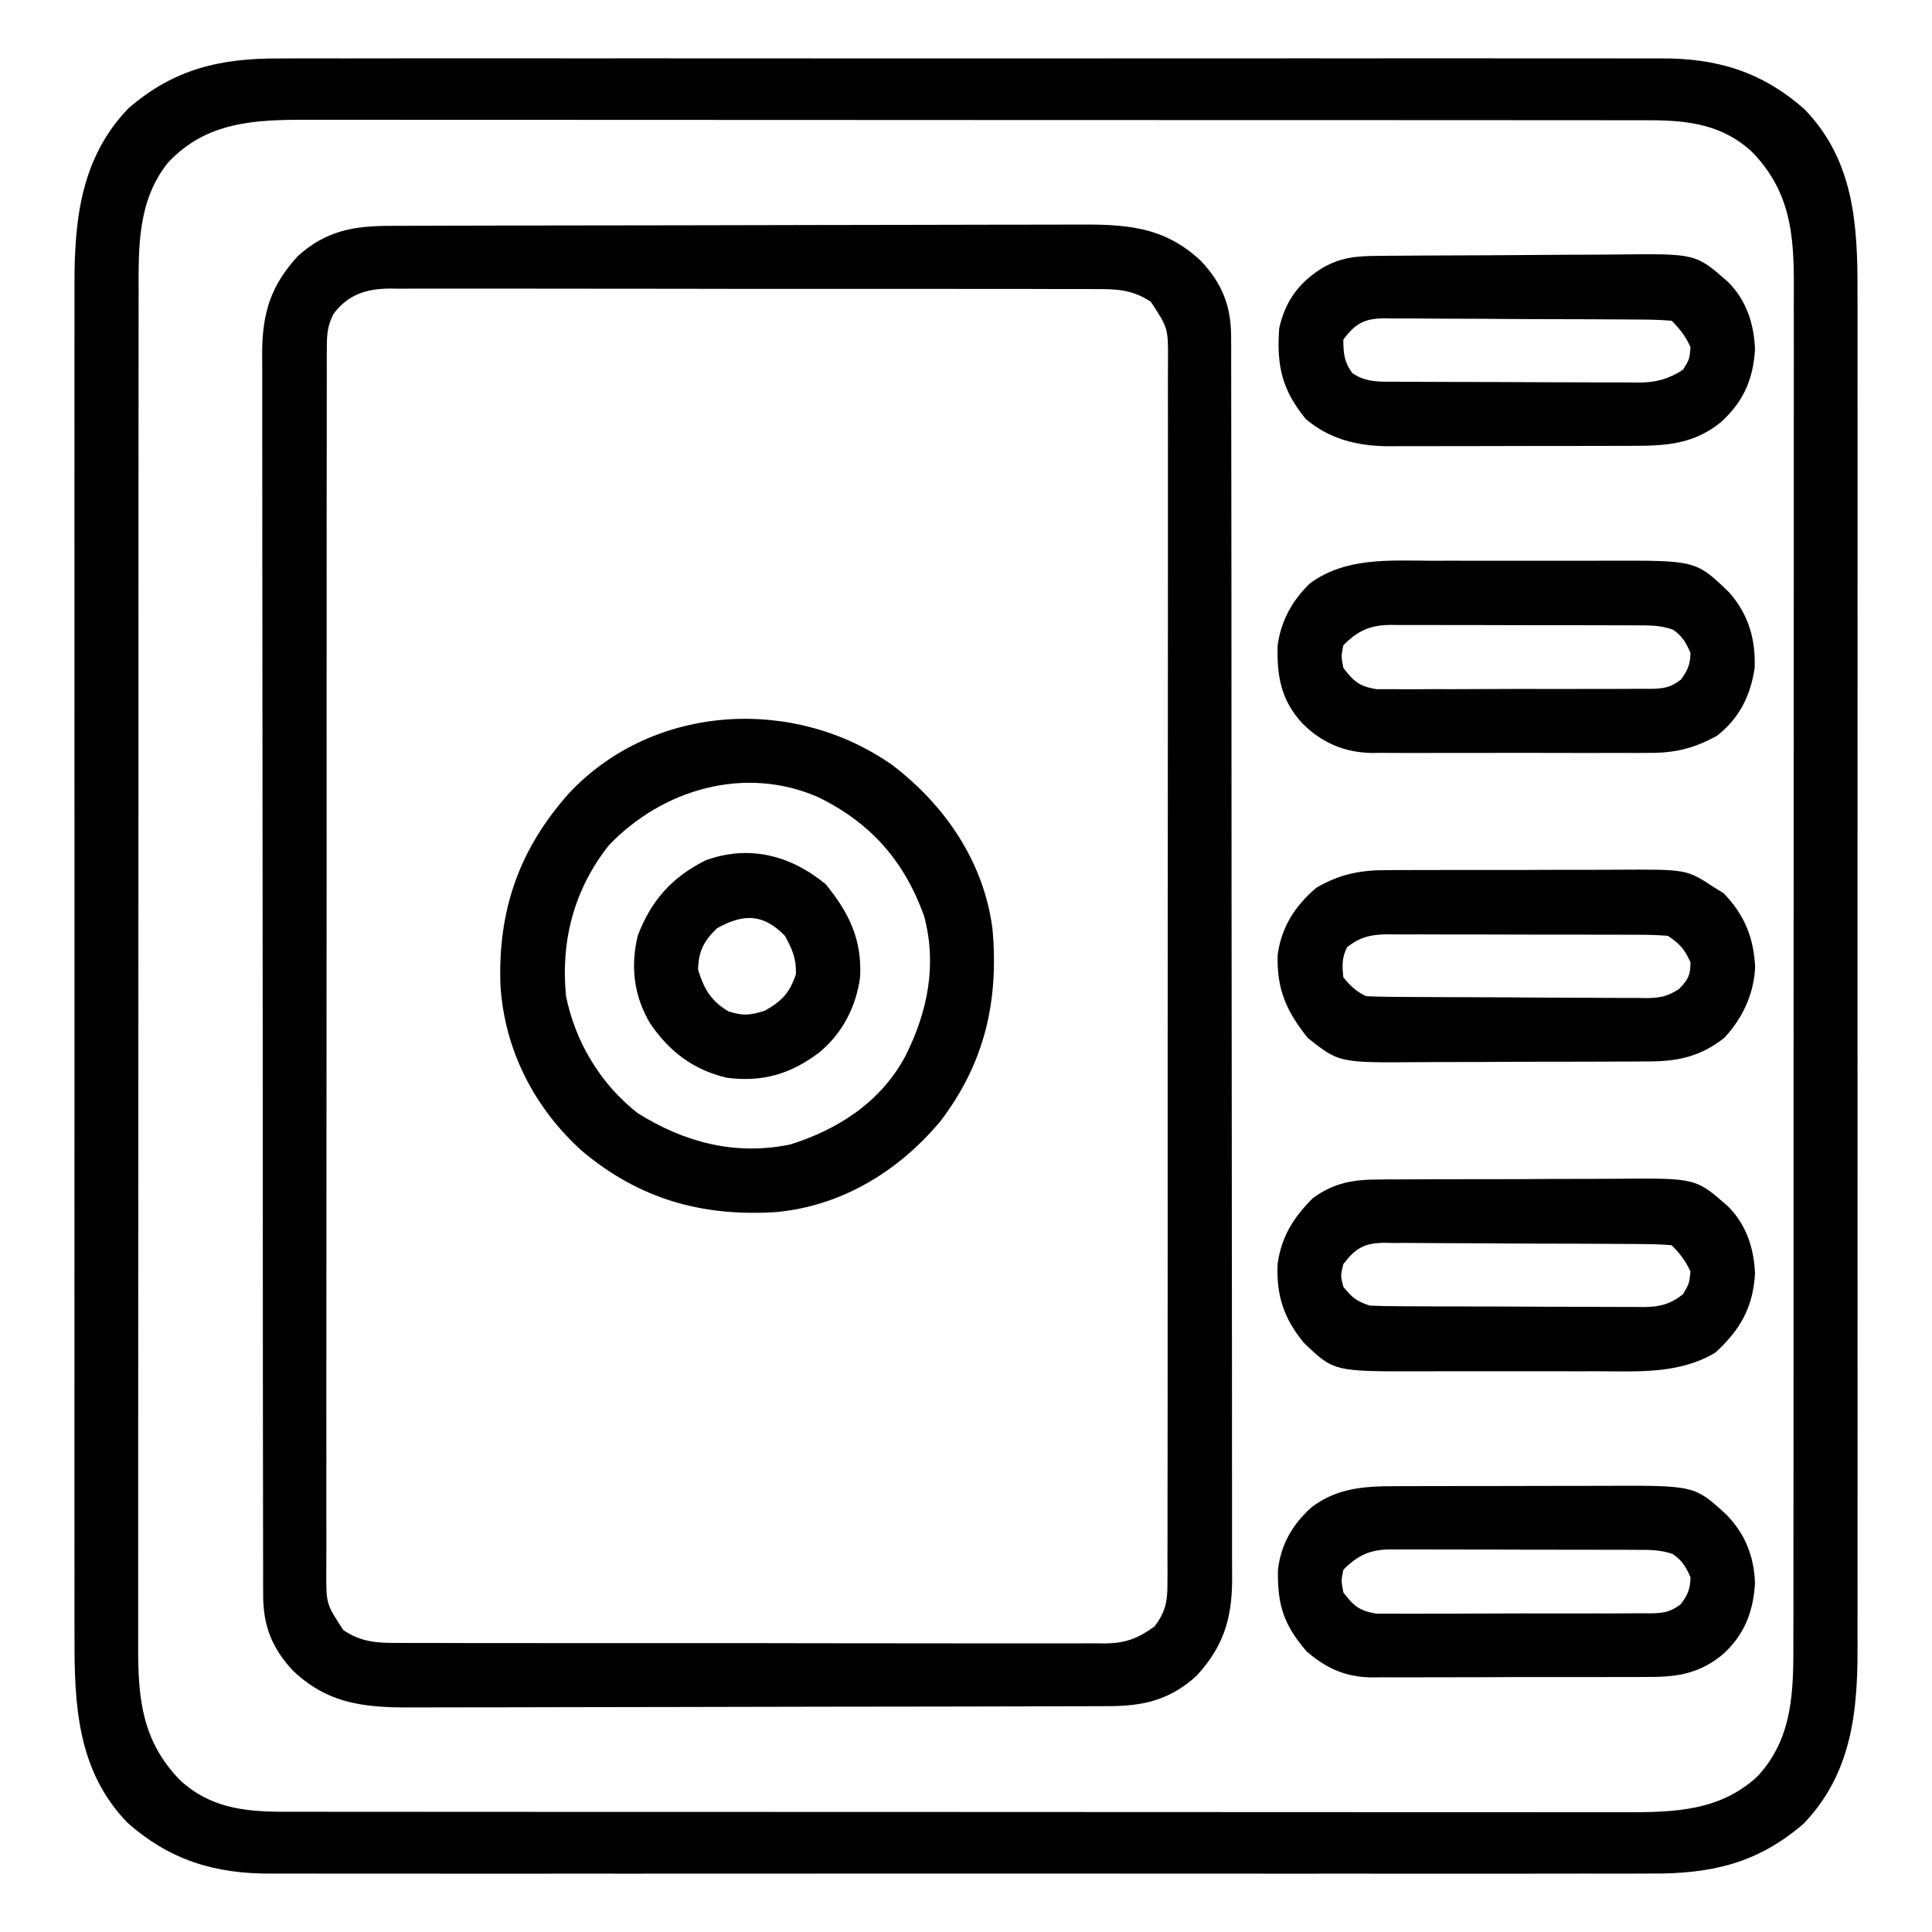
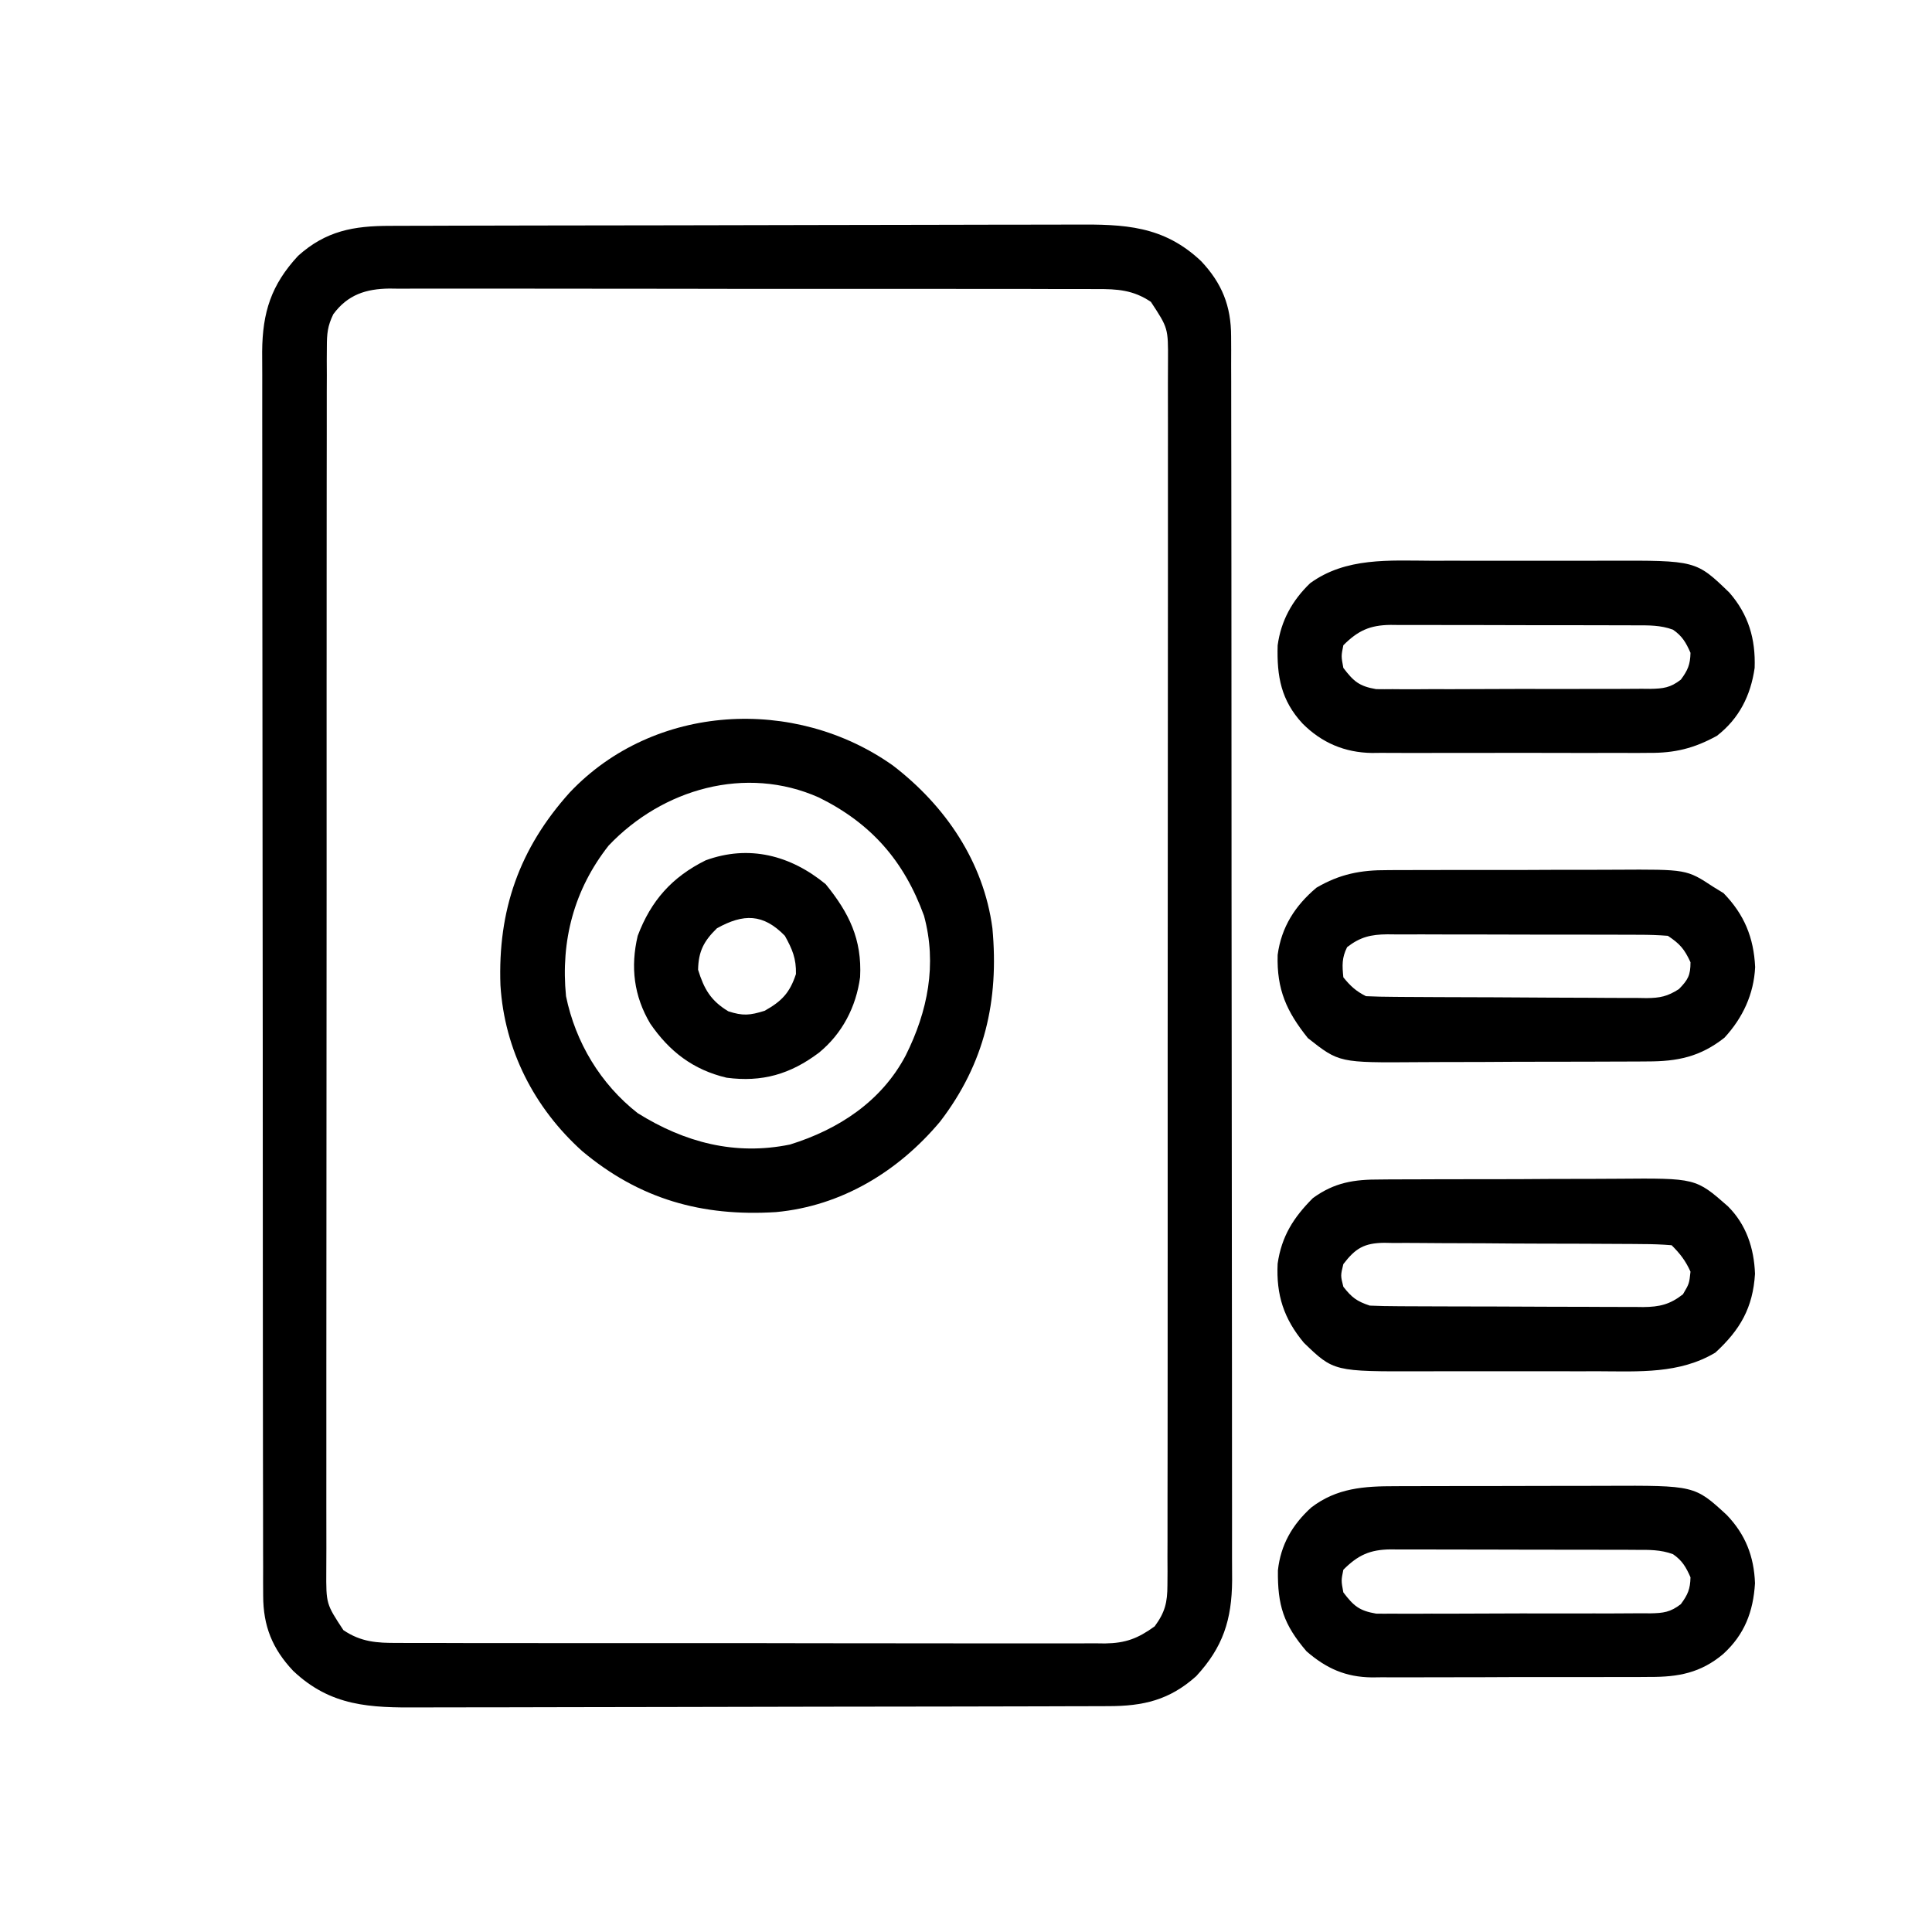
<svg xmlns="http://www.w3.org/2000/svg" version="1.1" width="512" height="512">
-   <path d="M0 0 C1.635 -0.005 3.27 -0.011 4.905 -0.019 C9.374 -0.036 13.843 -0.027 18.312 -0.015 C23.141 -0.006 27.97 -0.02 32.799 -0.031 C42.249 -0.049 51.7 -0.045 61.15 -0.033 C68.832 -0.024 76.515 -0.023 84.197 -0.027 C85.291 -0.028 86.386 -0.029 87.513 -0.029 C89.737 -0.03 91.96 -0.032 94.183 -0.033 C115.02 -0.044 135.857 -0.031 156.694 -0.01 C174.563 0.008 192.433 0.005 210.302 -0.014 C231.066 -0.035 251.829 -0.043 272.593 -0.031 C274.808 -0.03 277.023 -0.029 279.238 -0.027 C280.873 -0.026 280.873 -0.026 282.541 -0.025 C290.211 -0.022 297.882 -0.028 305.553 -0.037 C314.904 -0.048 324.256 -0.045 333.607 -0.024 C338.376 -0.014 343.145 -0.009 347.914 -0.023 C352.283 -0.035 356.653 -0.028 361.022 -0.007 C362.599 -0.002 364.176 -0.005 365.752 -0.014 C380.696 -0.1 392.604 3.451 403.975 13.504 C417.012 27.012 418.027 43.896 417.971 61.676 C417.974 63.287 417.977 64.897 417.981 66.508 C417.989 70.904 417.985 75.3 417.979 79.697 C417.974 84.449 417.981 89.202 417.987 93.954 C417.996 103.253 417.994 112.552 417.988 121.851 C417.984 129.411 417.983 136.97 417.985 144.53 C417.985 145.607 417.986 146.685 417.986 147.795 C417.987 149.983 417.987 152.172 417.988 154.361 C417.994 174.869 417.987 195.376 417.976 215.884 C417.967 233.468 417.969 251.052 417.978 268.636 C417.989 289.072 417.993 309.508 417.987 329.944 C417.986 332.125 417.986 334.305 417.985 336.486 C417.985 337.558 417.985 338.631 417.984 339.737 C417.983 347.284 417.985 354.832 417.99 362.38 C417.996 371.582 417.994 380.784 417.984 389.986 C417.978 394.678 417.976 399.37 417.983 404.063 C417.989 408.363 417.985 412.664 417.975 416.964 C417.973 418.514 417.974 420.065 417.979 421.615 C418.028 438.78 416.14 454.82 403.718 467.77 C391.554 478.341 379.137 481.113 363.435 481.016 C361.8 481.02 360.165 481.027 358.53 481.035 C354.061 481.051 349.592 481.043 345.123 481.031 C340.294 481.022 335.465 481.036 330.636 481.047 C321.186 481.065 311.735 481.061 302.285 481.049 C294.603 481.04 286.92 481.039 279.238 481.043 C278.144 481.044 277.049 481.044 275.922 481.045 C273.698 481.046 271.475 481.048 269.252 481.049 C248.415 481.06 227.578 481.047 206.741 481.026 C188.872 481.008 171.002 481.011 153.133 481.029 C132.369 481.051 111.606 481.059 90.842 481.047 C88.627 481.046 86.412 481.044 84.197 481.043 C82.562 481.042 82.562 481.042 80.895 481.041 C73.224 481.038 65.553 481.044 57.882 481.053 C48.531 481.064 39.179 481.061 29.828 481.04 C25.059 481.029 20.29 481.025 15.521 481.039 C11.152 481.051 6.782 481.044 2.413 481.023 C0.836 481.018 -0.741 481.02 -2.317 481.03 C-17.261 481.115 -29.169 477.565 -40.54 467.512 C-53.8 453.774 -54.594 436.376 -54.536 418.302 C-54.539 416.7 -54.542 415.097 -54.546 413.495 C-54.554 409.126 -54.55 404.756 -54.544 400.387 C-54.539 395.662 -54.546 390.936 -54.552 386.211 C-54.561 376.967 -54.559 367.724 -54.553 358.48 C-54.549 350.965 -54.548 343.449 -54.55 335.934 C-54.55 334.863 -54.551 333.791 -54.551 332.688 C-54.552 330.511 -54.552 328.334 -54.553 326.158 C-54.559 305.767 -54.552 285.377 -54.541 264.986 C-54.532 247.506 -54.534 230.026 -54.543 212.546 C-54.554 192.226 -54.558 171.907 -54.552 151.587 C-54.551 149.419 -54.551 147.25 -54.55 145.082 C-54.55 144.015 -54.549 142.948 -54.549 141.849 C-54.547 134.346 -54.55 126.844 -54.555 119.341 C-54.561 110.193 -54.559 101.044 -54.548 91.896 C-54.543 87.232 -54.541 82.568 -54.548 77.904 C-54.554 73.628 -54.55 69.353 -54.54 65.077 C-54.538 63.536 -54.539 61.996 -54.544 60.456 C-54.595 42.95 -52.965 26.466 -40.282 13.246 C-28.119 2.675 -15.701 -0.097 0 0 Z M-29.747 27.594 C-37.839 37.683 -37.576 49.936 -37.543 62.239 C-37.546 63.839 -37.55 65.439 -37.555 67.038 C-37.565 71.419 -37.563 75.799 -37.559 80.179 C-37.556 84.909 -37.565 89.64 -37.573 94.37 C-37.585 103.631 -37.587 112.892 -37.585 122.153 C-37.583 129.683 -37.585 137.212 -37.589 144.741 C-37.59 145.813 -37.59 146.885 -37.591 147.99 C-37.592 150.168 -37.593 152.347 -37.594 154.525 C-37.605 174.947 -37.603 195.369 -37.597 215.79 C-37.592 234.464 -37.603 253.137 -37.622 271.81 C-37.642 290.993 -37.65 310.177 -37.646 329.36 C-37.644 340.126 -37.647 350.892 -37.661 361.658 C-37.673 370.824 -37.674 379.99 -37.662 389.155 C-37.656 393.829 -37.655 398.503 -37.667 403.177 C-37.678 407.461 -37.675 411.745 -37.661 416.029 C-37.658 417.573 -37.66 419.118 -37.668 420.662 C-37.736 434.637 -36.62 445.916 -26.618 456.223 C-18.923 463.409 -9.858 464.63 0.423 464.637 C1.741 464.64 3.058 464.643 4.416 464.646 C5.866 464.645 7.316 464.643 8.766 464.642 C10.316 464.644 11.866 464.646 13.416 464.649 C17.668 464.655 21.92 464.654 26.172 464.653 C30.76 464.653 35.348 464.659 39.937 464.663 C48.923 464.672 57.91 464.674 66.897 464.675 C74.202 464.675 81.507 464.678 88.813 464.681 C109.528 464.689 130.243 464.694 150.957 464.693 C152.074 464.693 153.19 464.693 154.341 464.693 C155.459 464.693 156.577 464.693 157.728 464.693 C175.847 464.693 193.965 464.702 212.084 464.716 C230.691 464.731 249.298 464.738 267.905 464.737 C278.35 464.736 288.795 464.739 299.241 464.75 C308.133 464.759 317.026 464.761 325.919 464.754 C330.455 464.751 334.991 464.751 339.527 464.76 C343.682 464.768 347.838 464.766 351.994 464.758 C353.494 464.756 354.993 464.758 356.493 464.763 C369.359 464.808 381.608 464.447 391.468 455.258 C401.081 444.966 401.014 432.093 400.978 418.776 C400.981 417.177 400.985 415.577 400.99 413.977 C401 409.597 400.998 405.217 400.994 400.837 C400.991 396.106 401 391.376 401.008 386.646 C401.02 377.385 401.022 368.124 401.02 358.862 C401.018 351.333 401.02 343.804 401.024 336.275 C401.025 334.666 401.025 334.666 401.026 333.026 C401.027 330.848 401.028 328.669 401.03 326.491 C401.04 306.069 401.038 285.647 401.032 265.225 C401.027 246.552 401.038 227.879 401.057 209.206 C401.077 190.023 401.085 170.839 401.081 151.656 C401.079 140.89 401.082 130.124 401.096 119.358 C401.108 110.192 401.109 101.026 401.097 91.86 C401.091 87.187 401.09 82.513 401.102 77.839 C401.113 73.555 401.11 69.271 401.096 64.987 C401.093 63.443 401.096 61.898 401.104 60.354 C401.171 46.379 400.055 35.1 390.053 24.793 C382.358 17.607 373.293 16.386 363.012 16.379 C361.036 16.374 361.036 16.374 359.019 16.37 C357.569 16.371 356.119 16.373 354.669 16.374 C353.119 16.372 351.569 16.37 350.019 16.367 C345.767 16.361 341.515 16.361 337.263 16.363 C332.675 16.363 328.087 16.357 323.498 16.352 C314.512 16.344 305.525 16.341 296.538 16.341 C289.233 16.34 281.928 16.338 274.622 16.335 C253.907 16.326 233.193 16.322 212.478 16.323 C211.361 16.323 210.245 16.323 209.094 16.323 C207.976 16.323 206.858 16.323 205.707 16.323 C187.588 16.323 169.47 16.314 151.351 16.299 C132.744 16.285 114.137 16.278 95.53 16.279 C85.085 16.279 74.64 16.277 64.195 16.266 C55.302 16.257 46.409 16.255 37.516 16.261 C32.98 16.265 28.444 16.265 23.909 16.256 C19.753 16.248 15.597 16.25 11.442 16.258 C9.942 16.26 8.442 16.258 6.942 16.252 C-7.02 16.204 -19.721 16.86 -29.747 27.594 Z " fill="#000000" transform="translate(74.282,15.492)" />
  <path d="M0 0 C0.843 -0.004 1.685 -0.007 2.553 -0.011 C5.375 -0.022 8.197 -0.026 11.018 -0.03 C13.042 -0.036 15.066 -0.043 17.09 -0.05 C23.735 -0.071 30.38 -0.081 37.025 -0.091 C39.315 -0.095 41.605 -0.099 43.894 -0.103 C54.651 -0.123 65.408 -0.137 76.164 -0.145 C88.573 -0.155 100.981 -0.181 113.39 -0.222 C122.987 -0.252 132.583 -0.267 142.18 -0.27 C147.909 -0.272 153.638 -0.281 159.367 -0.306 C164.759 -0.33 170.151 -0.334 175.543 -0.324 C177.517 -0.323 179.492 -0.329 181.466 -0.343 C194.564 -0.429 204.931 -0.091 214.92 9.354 C220.451 15.231 222.854 21.24 222.865 29.264 C222.871 30.476 222.878 31.687 222.884 32.936 C222.881 34.272 222.878 35.608 222.875 36.944 C222.879 38.37 222.883 39.796 222.889 41.221 C222.901 45.136 222.901 49.049 222.898 52.964 C222.898 57.187 222.909 61.41 222.918 65.633 C222.935 73.905 222.94 82.177 222.942 90.449 C222.943 97.173 222.947 103.897 222.953 110.621 C222.971 129.687 222.98 148.752 222.978 167.818 C222.978 168.846 222.978 169.874 222.978 170.933 C222.978 171.962 222.978 172.991 222.978 174.051 C222.977 190.728 222.996 207.405 223.024 224.082 C223.053 241.208 223.067 258.333 223.065 275.459 C223.065 285.073 223.07 294.687 223.092 304.301 C223.11 312.487 223.114 320.672 223.101 328.857 C223.094 333.033 223.094 337.208 223.111 341.383 C223.127 345.208 223.124 349.033 223.107 352.858 C223.102 354.891 223.117 356.925 223.133 358.958 C223.055 369.385 220.726 376.668 213.607 384.354 C206.522 390.706 199.56 392.297 190.297 392.294 C189.452 392.298 188.606 392.302 187.734 392.305 C184.896 392.317 182.057 392.32 179.218 392.324 C177.185 392.33 175.151 392.337 173.118 392.344 C166.435 392.365 159.751 392.375 153.068 392.385 C150.767 392.39 148.465 392.394 146.164 392.398 C135.349 392.417 124.535 392.431 113.72 392.439 C101.243 392.449 88.765 392.475 76.288 392.516 C66.64 392.546 56.992 392.561 47.345 392.564 C41.584 392.567 35.824 392.575 30.063 392.601 C24.641 392.624 19.219 392.628 13.797 392.618 C11.811 392.617 9.825 392.624 7.84 392.637 C-5.29 392.723 -15.69 392.41 -25.705 382.94 C-31.236 377.063 -33.639 371.055 -33.65 363.03 C-33.656 361.819 -33.663 360.607 -33.669 359.359 C-33.666 358.023 -33.663 356.687 -33.66 355.351 C-33.664 353.925 -33.668 352.499 -33.674 351.073 C-33.686 347.159 -33.686 343.245 -33.683 339.331 C-33.683 335.108 -33.694 330.885 -33.703 326.662 C-33.72 318.39 -33.725 310.118 -33.727 301.846 C-33.728 295.122 -33.732 288.398 -33.738 281.673 C-33.756 262.608 -33.765 243.542 -33.763 224.476 C-33.763 223.448 -33.763 222.421 -33.763 221.362 C-33.763 220.333 -33.763 219.304 -33.763 218.244 C-33.762 201.566 -33.781 184.889 -33.809 168.212 C-33.838 151.086 -33.852 133.961 -33.85 116.835 C-33.85 107.221 -33.855 97.607 -33.877 87.993 C-33.895 79.808 -33.899 71.622 -33.886 63.437 C-33.879 59.262 -33.879 55.086 -33.896 50.911 C-33.912 47.086 -33.909 43.261 -33.892 39.436 C-33.887 37.403 -33.902 35.37 -33.918 33.337 C-33.84 22.913 -31.515 15.618 -24.389 7.94 C-17.005 1.308 -9.662 -0.002 0 0 Z M-15.066 23.42 C-16.589 26.551 -16.769 28.587 -16.773 32.056 C-16.781 33.246 -16.79 34.437 -16.798 35.663 C-16.792 36.968 -16.786 38.272 -16.78 39.616 C-16.784 41.018 -16.79 42.421 -16.797 43.823 C-16.811 47.677 -16.807 51.53 -16.799 55.384 C-16.795 59.54 -16.807 63.696 -16.817 67.853 C-16.835 75.995 -16.835 84.137 -16.83 92.279 C-16.826 98.896 -16.828 105.513 -16.833 112.13 C-16.834 113.071 -16.834 114.012 -16.835 114.982 C-16.837 116.894 -16.838 118.806 -16.84 120.718 C-16.854 138.654 -16.848 156.59 -16.837 174.526 C-16.827 190.941 -16.84 207.355 -16.864 223.769 C-16.888 240.617 -16.898 257.466 -16.891 274.315 C-16.887 283.776 -16.89 293.238 -16.907 302.699 C-16.922 310.753 -16.923 318.807 -16.905 326.861 C-16.897 330.972 -16.894 335.081 -16.91 339.192 C-16.923 342.954 -16.919 346.715 -16.899 350.478 C-16.894 352.484 -16.908 354.491 -16.923 356.497 C-16.967 365.194 -16.967 365.194 -12.393 372.147 C-7.758 375.291 -3.497 375.578 1.951 375.535 C2.776 375.54 3.601 375.546 4.451 375.551 C7.208 375.565 9.964 375.558 12.721 375.551 C14.7 375.557 16.68 375.564 18.659 375.572 C24.031 375.59 29.403 375.589 34.775 375.583 C39.261 375.58 43.746 375.586 48.232 375.592 C58.814 375.606 69.397 375.605 79.979 375.593 C90.895 375.582 101.81 375.596 112.725 375.623 C122.1 375.645 131.474 375.651 140.848 375.646 C146.446 375.642 152.044 375.645 157.641 375.662 C162.905 375.677 168.169 375.673 173.432 375.654 C175.363 375.651 177.293 375.654 179.224 375.664 C181.862 375.678 184.499 375.666 187.137 375.648 C187.899 375.658 188.66 375.668 189.445 375.677 C194.911 375.602 198.15 374.367 202.607 371.147 C205.343 367.431 205.983 364.817 205.988 360.239 C206 358.453 206 358.453 206.013 356.631 C206.007 355.327 206.001 354.022 205.995 352.679 C205.999 351.276 206.005 349.874 206.011 348.471 C206.026 344.617 206.022 340.764 206.014 336.91 C206.01 332.754 206.022 328.598 206.032 324.442 C206.05 316.3 206.05 308.157 206.045 300.015 C206.041 293.398 206.043 286.781 206.048 280.165 C206.049 279.223 206.049 278.282 206.05 277.312 C206.052 275.4 206.053 273.488 206.055 271.576 C206.068 253.64 206.063 235.704 206.052 217.768 C206.042 201.354 206.055 184.94 206.079 168.526 C206.103 151.677 206.113 134.828 206.106 117.98 C206.102 108.518 206.105 99.057 206.122 89.595 C206.137 81.541 206.137 73.487 206.12 65.433 C206.112 61.323 206.109 57.213 206.125 53.103 C206.138 49.341 206.134 45.579 206.114 41.817 C206.109 39.81 206.123 37.804 206.138 35.797 C206.182 27.101 206.182 27.101 201.607 20.147 C196.973 17.004 192.712 16.717 187.264 16.759 C186.439 16.754 185.614 16.749 184.764 16.743 C182.007 16.729 179.251 16.736 176.494 16.743 C174.515 16.737 172.535 16.73 170.556 16.722 C165.184 16.704 159.812 16.706 154.44 16.711 C149.954 16.714 145.469 16.708 140.983 16.702 C130.401 16.688 119.818 16.69 109.236 16.701 C98.32 16.713 87.405 16.699 76.49 16.672 C67.115 16.65 57.741 16.643 48.367 16.649 C42.769 16.652 37.171 16.65 31.574 16.633 C26.31 16.617 21.046 16.621 15.783 16.64 C13.852 16.644 11.922 16.64 9.991 16.63 C7.353 16.617 4.716 16.628 2.078 16.646 C1.316 16.636 0.555 16.627 -0.23 16.617 C-6.393 16.702 -11.239 18.223 -15.066 23.42 Z " fill="#000000" transform="translate(103.393,59.853)" />
  <path d="M0 0 C13.878 10.643 24.02 25.509 26.348 43.117 C28.116 62.276 24.322 78.917 12.473 94.367 C1.4 107.563 -13.644 116.732 -31.022 118.336 C-50.605 119.561 -67.174 114.922 -82.379 102.164 C-95.067 90.74 -102.957 75.353 -104.027 58.25 C-104.754 38.372 -99.053 22.002 -85.652 7.117 C-63.311 -16.487 -25.97 -18.435 0 0 Z M-75.355 21.199 C-84.527 32.851 -88.099 46.436 -86.652 61.117 C-84.146 73.348 -77.496 84.413 -67.652 92.117 C-55.198 99.893 -41.83 103.407 -27.297 100.43 C-14.388 96.422 -3.039 88.978 3.365 76.832 C9.216 65.138 11.709 52.679 8.223 39.805 C2.95 25.298 -5.747 15.315 -19.641 8.457 C-39.023 -0.166 -61.072 6.165 -75.355 21.199 Z " fill="#000000" transform="translate(236.652,202.883)" />
-   <path d="M0 0 C0.852 -0.008 1.705 -0.016 2.583 -0.025 C5.408 -0.05 8.233 -0.066 11.058 -0.081 C12.025 -0.086 12.992 -0.091 13.988 -0.097 C19.108 -0.123 24.229 -0.143 29.35 -0.157 C33.578 -0.171 37.806 -0.198 42.034 -0.239 C47.147 -0.289 52.259 -0.313 57.372 -0.32 C59.315 -0.327 61.258 -0.342 63.2 -0.366 C84.03 -0.609 84.03 -0.609 92.527 6.84 C97.421 11.677 99.495 17.987 99.742 24.775 C99.247 32.835 96.67 38.615 90.711 44.068 C83.733 49.742 76.641 50.344 67.842 50.338 C67.083 50.341 66.325 50.345 65.543 50.348 C63.05 50.358 60.556 50.36 58.062 50.361 C56.319 50.364 54.575 50.367 52.832 50.371 C49.182 50.377 45.532 50.379 41.883 50.378 C37.22 50.378 32.558 50.392 27.895 50.409 C24.296 50.42 20.696 50.422 17.096 50.422 C15.378 50.423 13.659 50.427 11.941 50.435 C9.532 50.445 7.123 50.442 4.713 50.436 C4.013 50.441 3.312 50.447 2.59 50.453 C-5.557 50.402 -13.088 48.578 -19.352 43.193 C-25.654 35.414 -27.057 29.11 -26.352 19.193 C-24.781 12.126 -21.313 7.315 -15.289 3.443 C-10.192 0.351 -5.866 0.031 0 0 Z M-9.352 22.193 C-9.352 25.82 -9.144 28.113 -6.977 31.068 C-3.261 33.64 0.641 33.347 4.962 33.354 C5.704 33.359 6.446 33.364 7.21 33.369 C9.665 33.384 12.119 33.39 14.574 33.396 C16.282 33.402 17.989 33.408 19.697 33.413 C23.279 33.424 26.861 33.43 30.443 33.433 C35.026 33.439 39.609 33.463 44.192 33.491 C47.721 33.51 51.249 33.515 54.778 33.516 C56.467 33.519 58.156 33.527 59.845 33.541 C62.213 33.558 64.579 33.556 66.946 33.549 C67.64 33.559 68.334 33.568 69.048 33.577 C73.628 33.538 76.779 32.644 80.648 30.193 C82.386 27.396 82.386 27.396 82.648 24.193 C81.317 21.264 79.915 19.46 77.648 17.193 C75.056 16.979 72.568 16.889 69.973 16.886 C69.181 16.878 68.389 16.87 67.573 16.861 C64.946 16.837 62.319 16.828 59.691 16.822 C57.868 16.813 56.044 16.804 54.22 16.794 C50.393 16.778 46.565 16.77 42.738 16.767 C37.835 16.762 32.932 16.724 28.03 16.679 C24.261 16.649 20.492 16.642 16.724 16.641 C14.916 16.636 13.109 16.624 11.302 16.603 C8.771 16.576 6.242 16.581 3.711 16.594 C2.593 16.571 2.593 16.571 1.452 16.549 C-3.837 16.623 -6.212 17.963 -9.352 22.193 Z " fill="#000000" transform="translate(365.352,67.807)" />
  <path d="M0 0 C1.28 -0.013 1.28 -0.013 2.585 -0.026 C5.388 -0.049 8.191 -0.05 10.995 -0.049 C12.956 -0.056 14.918 -0.064 16.879 -0.072 C20.985 -0.085 25.091 -0.087 29.198 -0.081 C34.44 -0.075 39.681 -0.106 44.923 -0.146 C48.973 -0.172 53.023 -0.175 57.074 -0.171 C59.005 -0.173 60.937 -0.183 62.868 -0.2 C83.586 -0.371 83.586 -0.371 92.074 7.067 C96.967 11.905 99.041 18.213 99.288 25.002 C98.734 34.009 95.337 39.85 88.78 45.877 C79.277 51.547 68.534 50.861 57.85 50.818 C56.073 50.82 54.295 50.823 52.517 50.827 C48.805 50.831 45.094 50.825 41.382 50.811 C36.648 50.794 31.915 50.804 27.181 50.822 C23.514 50.833 19.847 50.829 16.18 50.821 C14.436 50.819 12.691 50.822 10.947 50.829 C-12.351 50.902 -12.351 50.902 -20.267 43.268 C-25.581 36.888 -27.623 30.592 -27.22 22.311 C-26.179 15.043 -23.003 10.063 -17.88 4.928 C-12.123 0.743 -6.91 -0.026 0 0 Z M-9.806 22.42 C-10.556 25.463 -10.556 25.463 -9.806 28.42 C-7.574 31.268 -6.256 32.27 -2.806 33.42 C-0.323 33.526 2.132 33.577 4.615 33.581 C5.369 33.586 6.122 33.591 6.898 33.596 C9.39 33.611 11.882 33.618 14.374 33.623 C16.106 33.629 17.839 33.635 19.571 33.64 C23.205 33.651 26.838 33.657 30.471 33.66 C35.124 33.666 39.776 33.69 44.429 33.718 C48.008 33.737 51.587 33.742 55.166 33.743 C56.882 33.747 58.597 33.755 60.312 33.768 C62.713 33.785 65.113 33.783 67.514 33.776 C68.574 33.79 68.574 33.79 69.655 33.804 C74 33.768 76.757 33.115 80.194 30.42 C81.853 27.611 81.853 27.611 82.194 24.42 C80.863 21.491 79.461 19.687 77.194 17.42 C74.601 17.206 72.114 17.116 69.519 17.114 C68.727 17.105 67.935 17.097 67.119 17.088 C64.492 17.064 61.864 17.055 59.237 17.049 C57.413 17.04 55.59 17.031 53.766 17.021 C49.939 17.005 46.111 16.997 42.284 16.994 C37.381 16.989 32.478 16.951 27.576 16.906 C23.807 16.876 20.038 16.869 16.27 16.868 C14.462 16.863 12.655 16.851 10.848 16.83 C8.317 16.803 5.788 16.808 3.257 16.821 C2.139 16.798 2.139 16.798 0.998 16.776 C-4.308 16.85 -6.605 18.238 -9.806 22.42 Z " fill="#000000" transform="translate(365.806,312.58)" />
  <path d="M0 0 C1.778 -0.002 3.556 -0.005 5.333 -0.009 C9.045 -0.013 12.757 -0.007 16.468 0.007 C21.202 0.024 25.936 0.015 30.67 -0.003 C34.337 -0.014 38.003 -0.011 41.67 -0.003 C43.415 -0.001 45.159 -0.003 46.904 -0.01 C70.125 -0.084 70.125 -0.084 78.965 8.453 C84.03 14.278 85.924 20.71 85.656 28.398 C84.603 35.717 81.556 41.819 75.656 46.398 C69.599 49.731 64.458 50.987 57.592 50.916 C56.735 50.923 55.878 50.93 54.996 50.937 C52.194 50.955 49.392 50.943 46.59 50.93 C44.626 50.932 42.663 50.936 40.7 50.941 C36.597 50.947 32.495 50.939 28.392 50.92 C23.147 50.897 17.904 50.91 12.659 50.934 C8.609 50.949 4.559 50.944 0.509 50.934 C-1.424 50.931 -3.357 50.934 -5.291 50.944 C-7.997 50.954 -10.702 50.938 -13.408 50.916 C-14.198 50.924 -14.987 50.932 -15.8 50.941 C-22.956 50.832 -29.058 48.259 -34.156 43.148 C-39.834 37.017 -40.993 30.672 -40.754 22.43 C-39.87 15.896 -36.885 10.522 -32.156 5.961 C-22.689 -0.941 -11.169 -0.045 0 0 Z M-23.344 22.398 C-23.928 25.271 -23.928 25.271 -23.344 28.398 C-20.621 31.974 -19.136 33.263 -14.656 34.027 C-13.209 34.053 -11.76 34.052 -10.312 34.03 C-9.518 34.037 -8.724 34.044 -7.906 34.051 C-5.29 34.068 -2.675 34.049 -0.059 34.027 C1.763 34.028 3.585 34.031 5.407 34.035 C9.221 34.038 13.034 34.023 16.848 33.995 C21.736 33.961 26.624 33.967 31.512 33.986 C35.273 33.997 39.032 33.988 42.793 33.973 C44.595 33.967 46.398 33.968 48.2 33.974 C50.719 33.98 53.236 33.959 55.754 33.932 C56.499 33.938 57.243 33.945 58.01 33.952 C61.463 33.888 63.323 33.656 66.092 31.517 C67.952 28.998 68.58 27.537 68.656 24.398 C67.462 21.695 66.467 19.955 64.014 18.271 C60.731 17.056 57.575 17.112 54.121 17.124 C53.368 17.119 52.615 17.114 51.839 17.108 C49.352 17.094 46.866 17.095 44.379 17.098 C42.648 17.094 40.917 17.089 39.186 17.085 C35.558 17.077 31.931 17.077 28.304 17.083 C23.659 17.089 19.014 17.072 14.369 17.048 C10.795 17.034 7.22 17.033 3.645 17.036 C1.933 17.035 0.22 17.03 -1.492 17.02 C-3.888 17.008 -6.283 17.015 -8.679 17.026 C-9.737 17.015 -9.737 17.015 -10.816 17.003 C-16.338 17.062 -19.483 18.538 -23.344 22.398 Z " fill="#000000" transform="translate(379.344,148.602)" />
  <path d="M0 0 C1.135 -0.005 1.135 -0.005 2.294 -0.01 C4.783 -0.02 7.272 -0.022 9.76 -0.023 C11.502 -0.026 13.243 -0.029 14.984 -0.033 C18.629 -0.039 22.275 -0.041 25.92 -0.04 C30.574 -0.04 35.227 -0.054 39.88 -0.071 C43.476 -0.082 47.072 -0.084 50.667 -0.083 C52.382 -0.085 54.096 -0.089 55.811 -0.097 C79.313 -0.193 79.313 -0.193 87.803 7.61 C92.752 12.765 95.044 18.584 95.303 25.727 C94.839 33.28 92.527 39.309 86.897 44.458 C80.927 49.503 74.911 50.592 67.372 50.549 C66.088 50.56 66.088 50.56 64.777 50.57 C61.964 50.588 59.152 50.585 56.339 50.579 C54.372 50.583 52.406 50.589 50.44 50.595 C46.325 50.604 42.211 50.601 38.096 50.591 C32.836 50.58 27.577 50.6 22.317 50.629 C18.258 50.648 14.199 50.647 10.14 50.642 C8.202 50.641 6.263 50.647 4.324 50.66 C1.608 50.675 -1.107 50.664 -3.823 50.647 C-4.616 50.657 -5.408 50.666 -6.225 50.676 C-13.197 50.585 -18.28 48.313 -23.54 43.77 C-29.651 36.641 -31.232 31.556 -31.13 22.317 C-30.405 15.545 -27.303 10.187 -22.29 5.645 C-15.54 0.469 -8.292 -0.005 0 0 Z M-13.79 22.145 C-14.375 25.018 -14.375 25.018 -13.79 28.145 C-11.068 31.721 -9.583 33.01 -5.103 33.773 C-3.655 33.8 -2.207 33.799 -0.759 33.776 C0.035 33.784 0.829 33.791 1.648 33.798 C4.264 33.815 6.879 33.796 9.495 33.774 C11.317 33.775 13.138 33.777 14.96 33.781 C18.774 33.784 22.587 33.77 26.401 33.742 C31.29 33.708 36.177 33.714 41.066 33.733 C44.826 33.743 48.586 33.734 52.346 33.719 C54.148 33.714 55.951 33.715 57.754 33.721 C60.272 33.726 62.789 33.706 65.308 33.679 C66.052 33.685 66.797 33.692 67.564 33.698 C71.016 33.635 72.876 33.403 75.645 31.264 C77.506 28.744 78.133 27.284 78.21 24.145 C77.015 21.442 76.02 19.702 73.567 18.018 C70.285 16.803 67.128 16.859 63.675 16.871 C62.921 16.865 62.168 16.86 61.392 16.855 C58.905 16.841 56.419 16.842 53.932 16.844 C52.201 16.841 50.47 16.836 48.739 16.831 C45.112 16.824 41.485 16.824 37.857 16.83 C33.212 16.835 28.568 16.818 23.923 16.795 C20.348 16.781 16.773 16.78 13.199 16.783 C11.486 16.782 9.774 16.777 8.061 16.767 C5.665 16.755 3.27 16.761 0.874 16.773 C-0.184 16.761 -0.184 16.761 -1.263 16.75 C-6.784 16.809 -9.93 18.285 -13.79 22.145 Z " fill="#000000" transform="translate(369.79,393.855)" />
  <path d="M0 0 C1.238 -0.01 1.238 -0.01 2.502 -0.021 C5.207 -0.039 7.912 -0.035 10.617 -0.03 C12.513 -0.034 14.408 -0.039 16.303 -0.045 C20.266 -0.054 24.229 -0.052 28.192 -0.042 C33.254 -0.031 38.315 -0.051 43.376 -0.08 C47.288 -0.098 51.199 -0.098 55.11 -0.092 C56.975 -0.092 58.841 -0.098 60.706 -0.111 C79.312 -0.217 79.312 -0.217 86.34 4.404 C87.701 5.239 87.701 5.239 89.09 6.092 C94.587 11.742 97.1 17.843 97.473 25.701 C97.12 32.875 94.19 39.144 89.34 44.404 C82.916 49.461 76.957 50.704 68.923 50.695 C68.099 50.701 67.276 50.708 66.427 50.715 C63.716 50.734 61.005 50.738 58.293 50.74 C56.398 50.746 54.502 50.753 52.606 50.76 C48.635 50.772 44.665 50.776 40.694 50.775 C35.625 50.774 30.558 50.802 25.49 50.836 C21.574 50.859 17.659 50.862 13.743 50.861 C11.876 50.864 10.008 50.873 8.141 50.888 C-12.774 51.046 -12.774 51.046 -21.062 44.51 C-26.71 37.454 -29.334 31.643 -29.07 22.47 C-28.08 15.068 -24.437 9.418 -18.797 4.658 C-12.607 1.026 -7.034 -0.042 0 0 Z M-10.66 20.404 C-12.08 23.245 -11.974 25.259 -11.66 28.404 C-9.793 30.707 -8.303 32.082 -5.66 33.404 C-3.154 33.518 -0.675 33.572 1.832 33.581 C2.99 33.591 2.99 33.591 4.173 33.601 C6.735 33.621 9.297 33.632 11.86 33.642 C12.734 33.646 13.609 33.65 14.51 33.655 C19.138 33.676 23.767 33.69 28.396 33.699 C33.178 33.71 37.959 33.745 42.741 33.784 C46.417 33.811 50.093 33.819 53.769 33.823 C55.532 33.827 57.294 33.839 59.057 33.858 C61.525 33.882 63.992 33.881 66.46 33.874 C67.187 33.887 67.914 33.9 68.663 33.913 C72.256 33.876 74.216 33.483 77.27 31.527 C79.695 29.04 80.34 27.873 80.34 24.404 C78.719 20.918 77.576 19.561 74.34 17.404 C71.769 17.205 69.306 17.121 66.735 17.129 C65.962 17.124 65.19 17.119 64.394 17.114 C61.837 17.1 59.28 17.101 56.723 17.103 C54.946 17.099 53.168 17.095 51.391 17.09 C47.663 17.083 43.936 17.083 40.209 17.088 C35.435 17.094 30.661 17.077 25.887 17.054 C22.216 17.039 18.544 17.038 14.872 17.042 C13.112 17.041 11.353 17.036 9.593 17.026 C7.13 17.013 4.667 17.02 2.204 17.032 C1.478 17.024 0.753 17.016 0.006 17.009 C-4.38 17.054 -7.171 17.706 -10.66 20.404 Z " fill="#000000" transform="translate(367.66,230.596)" />
  <path d="M0 0 C6.203 7.621 9.642 14.615 9.125 24.625 C8.081 32.511 4.374 39.652 -1.812 44.688 C-9.356 50.357 -16.844 52.539 -26.258 51.293 C-35.117 49.193 -41.414 44.36 -46.5 36.938 C-50.833 29.639 -51.767 21.934 -49.812 13.688 C-46.296 4.374 -40.733 -1.884 -31.812 -6.312 C-20.321 -10.523 -9.29 -7.639 0 0 Z M-28.812 11.688 C-32.294 15.078 -33.715 17.806 -33.812 22.688 C-32.219 27.822 -30.445 30.886 -25.812 33.688 C-21.938 34.951 -20.109 34.78 -16.188 33.562 C-11.642 31.037 -9.491 28.767 -7.875 23.812 C-7.793 19.695 -8.819 17.276 -10.812 13.688 C-16.566 7.779 -21.77 7.775 -28.812 11.688 Z " fill="#000000" transform="translate(218.812,234.312)" />
</svg>